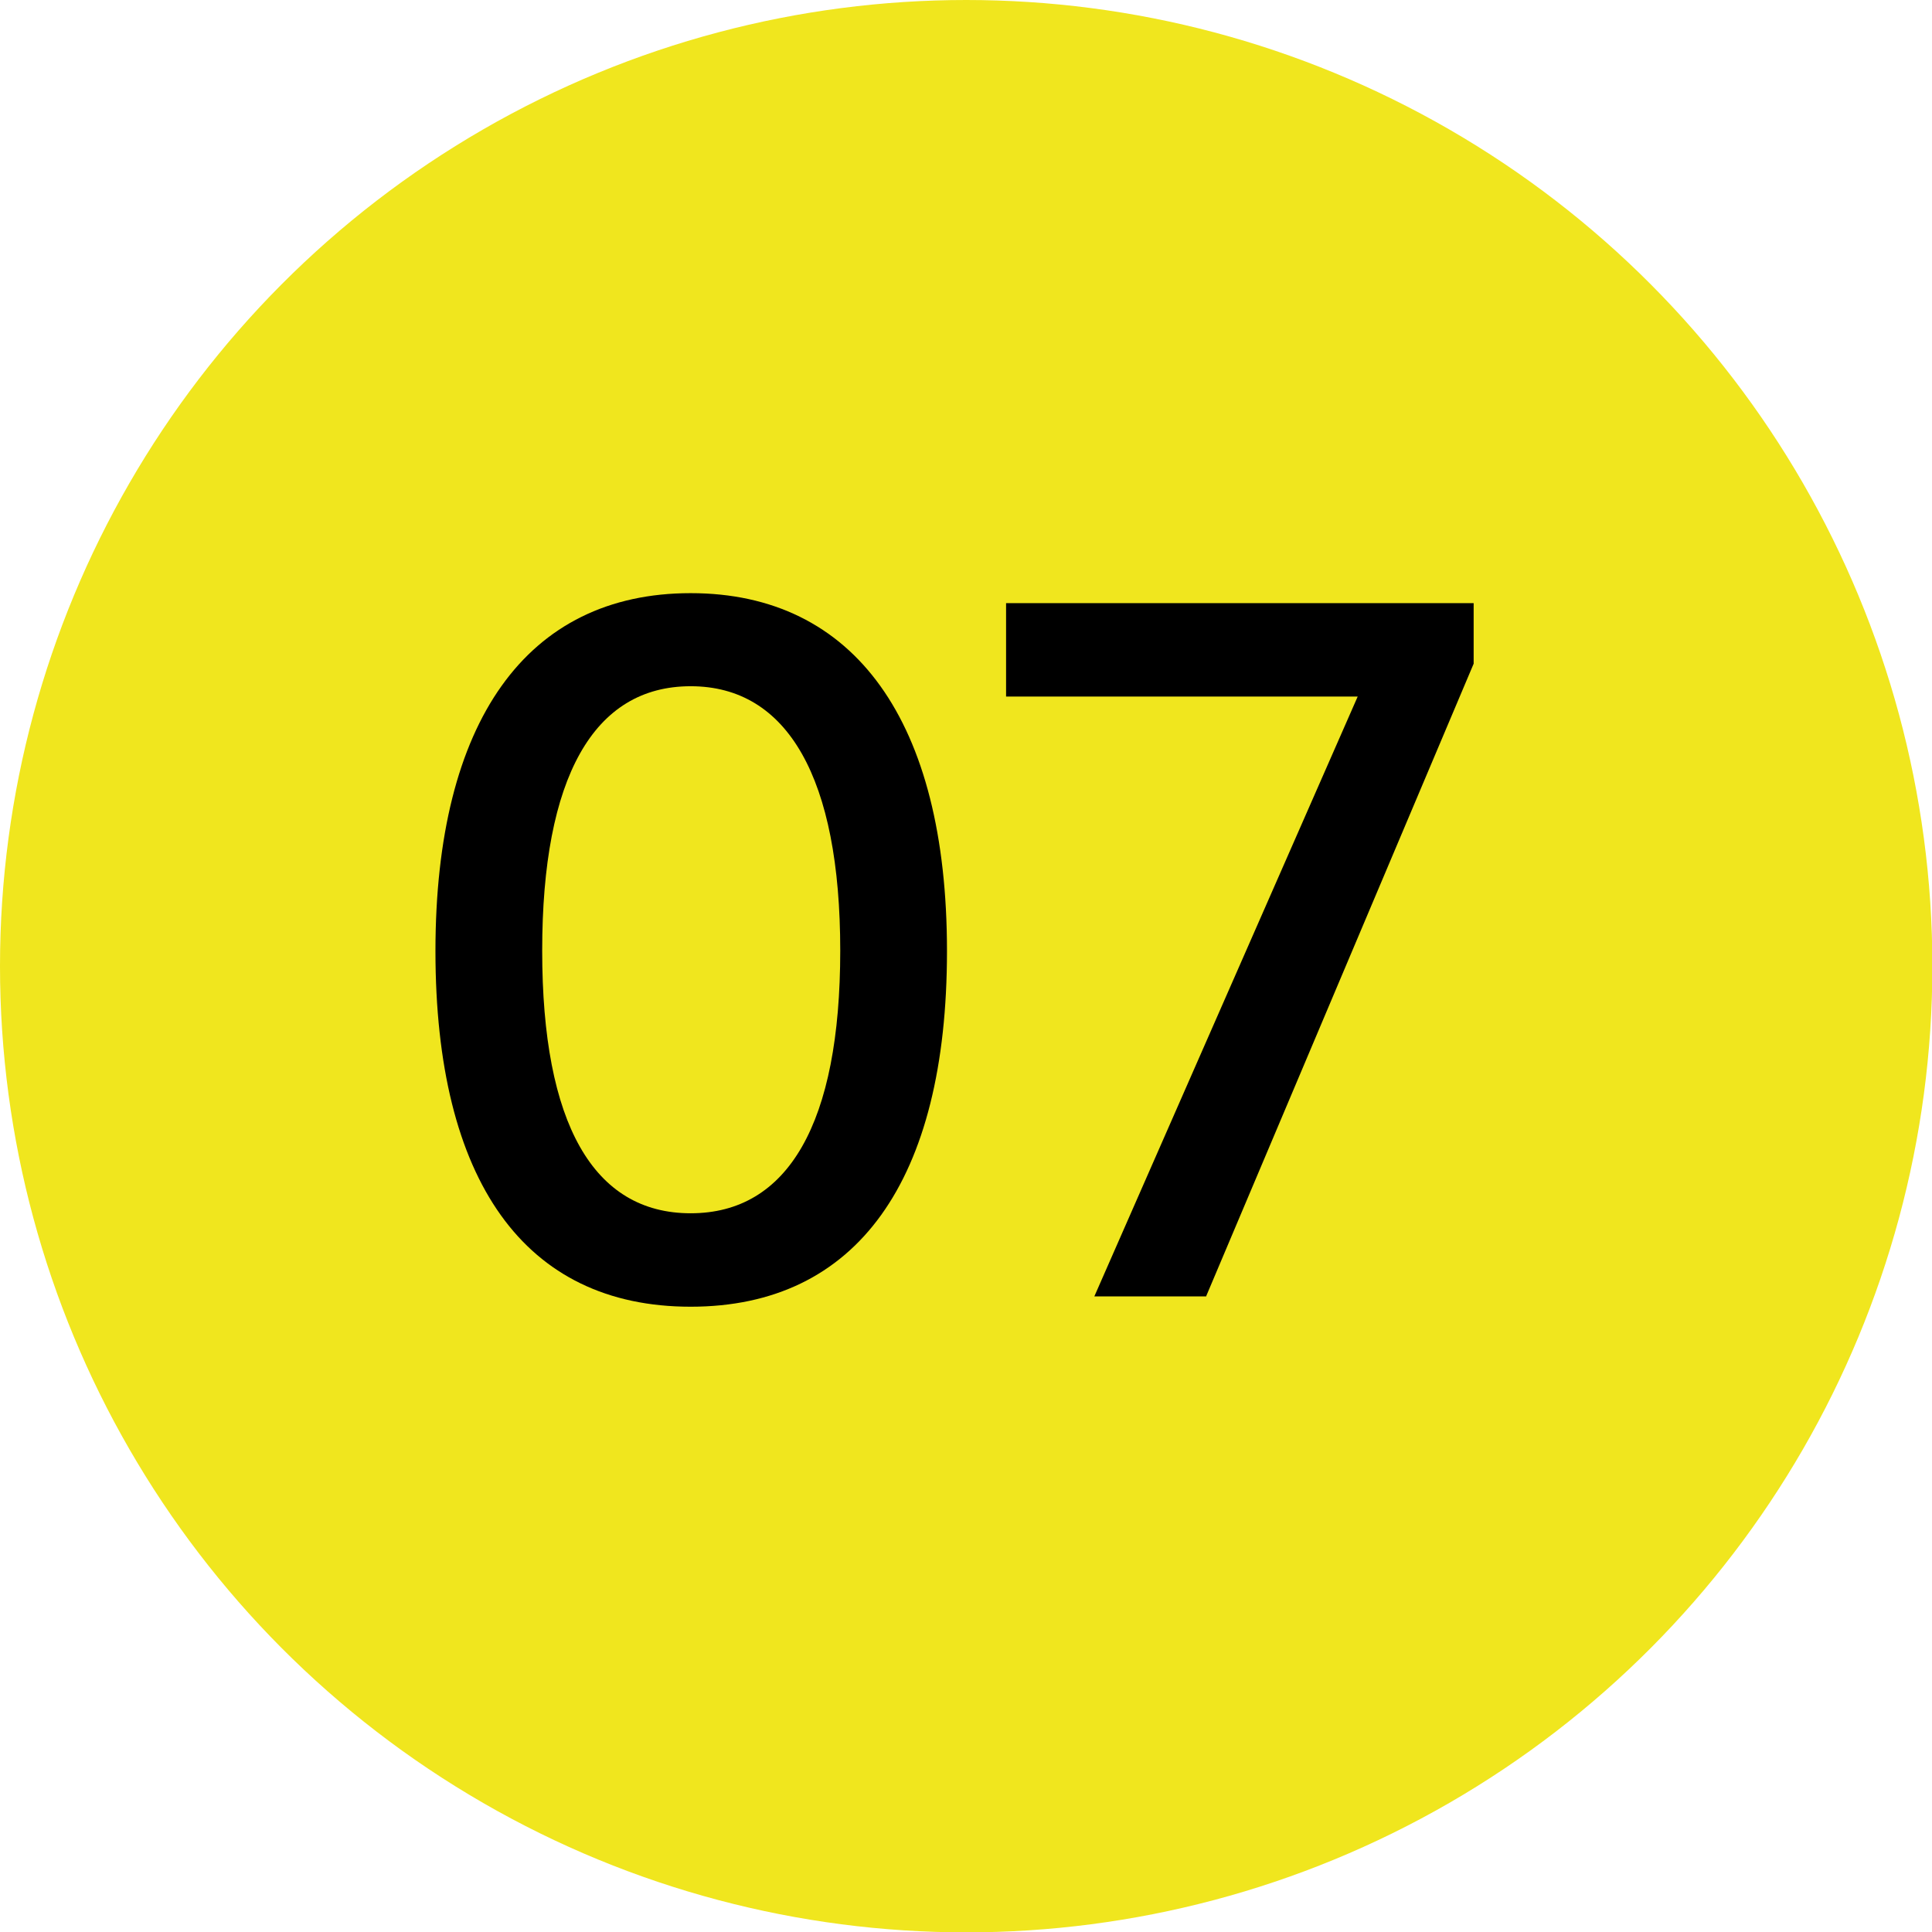
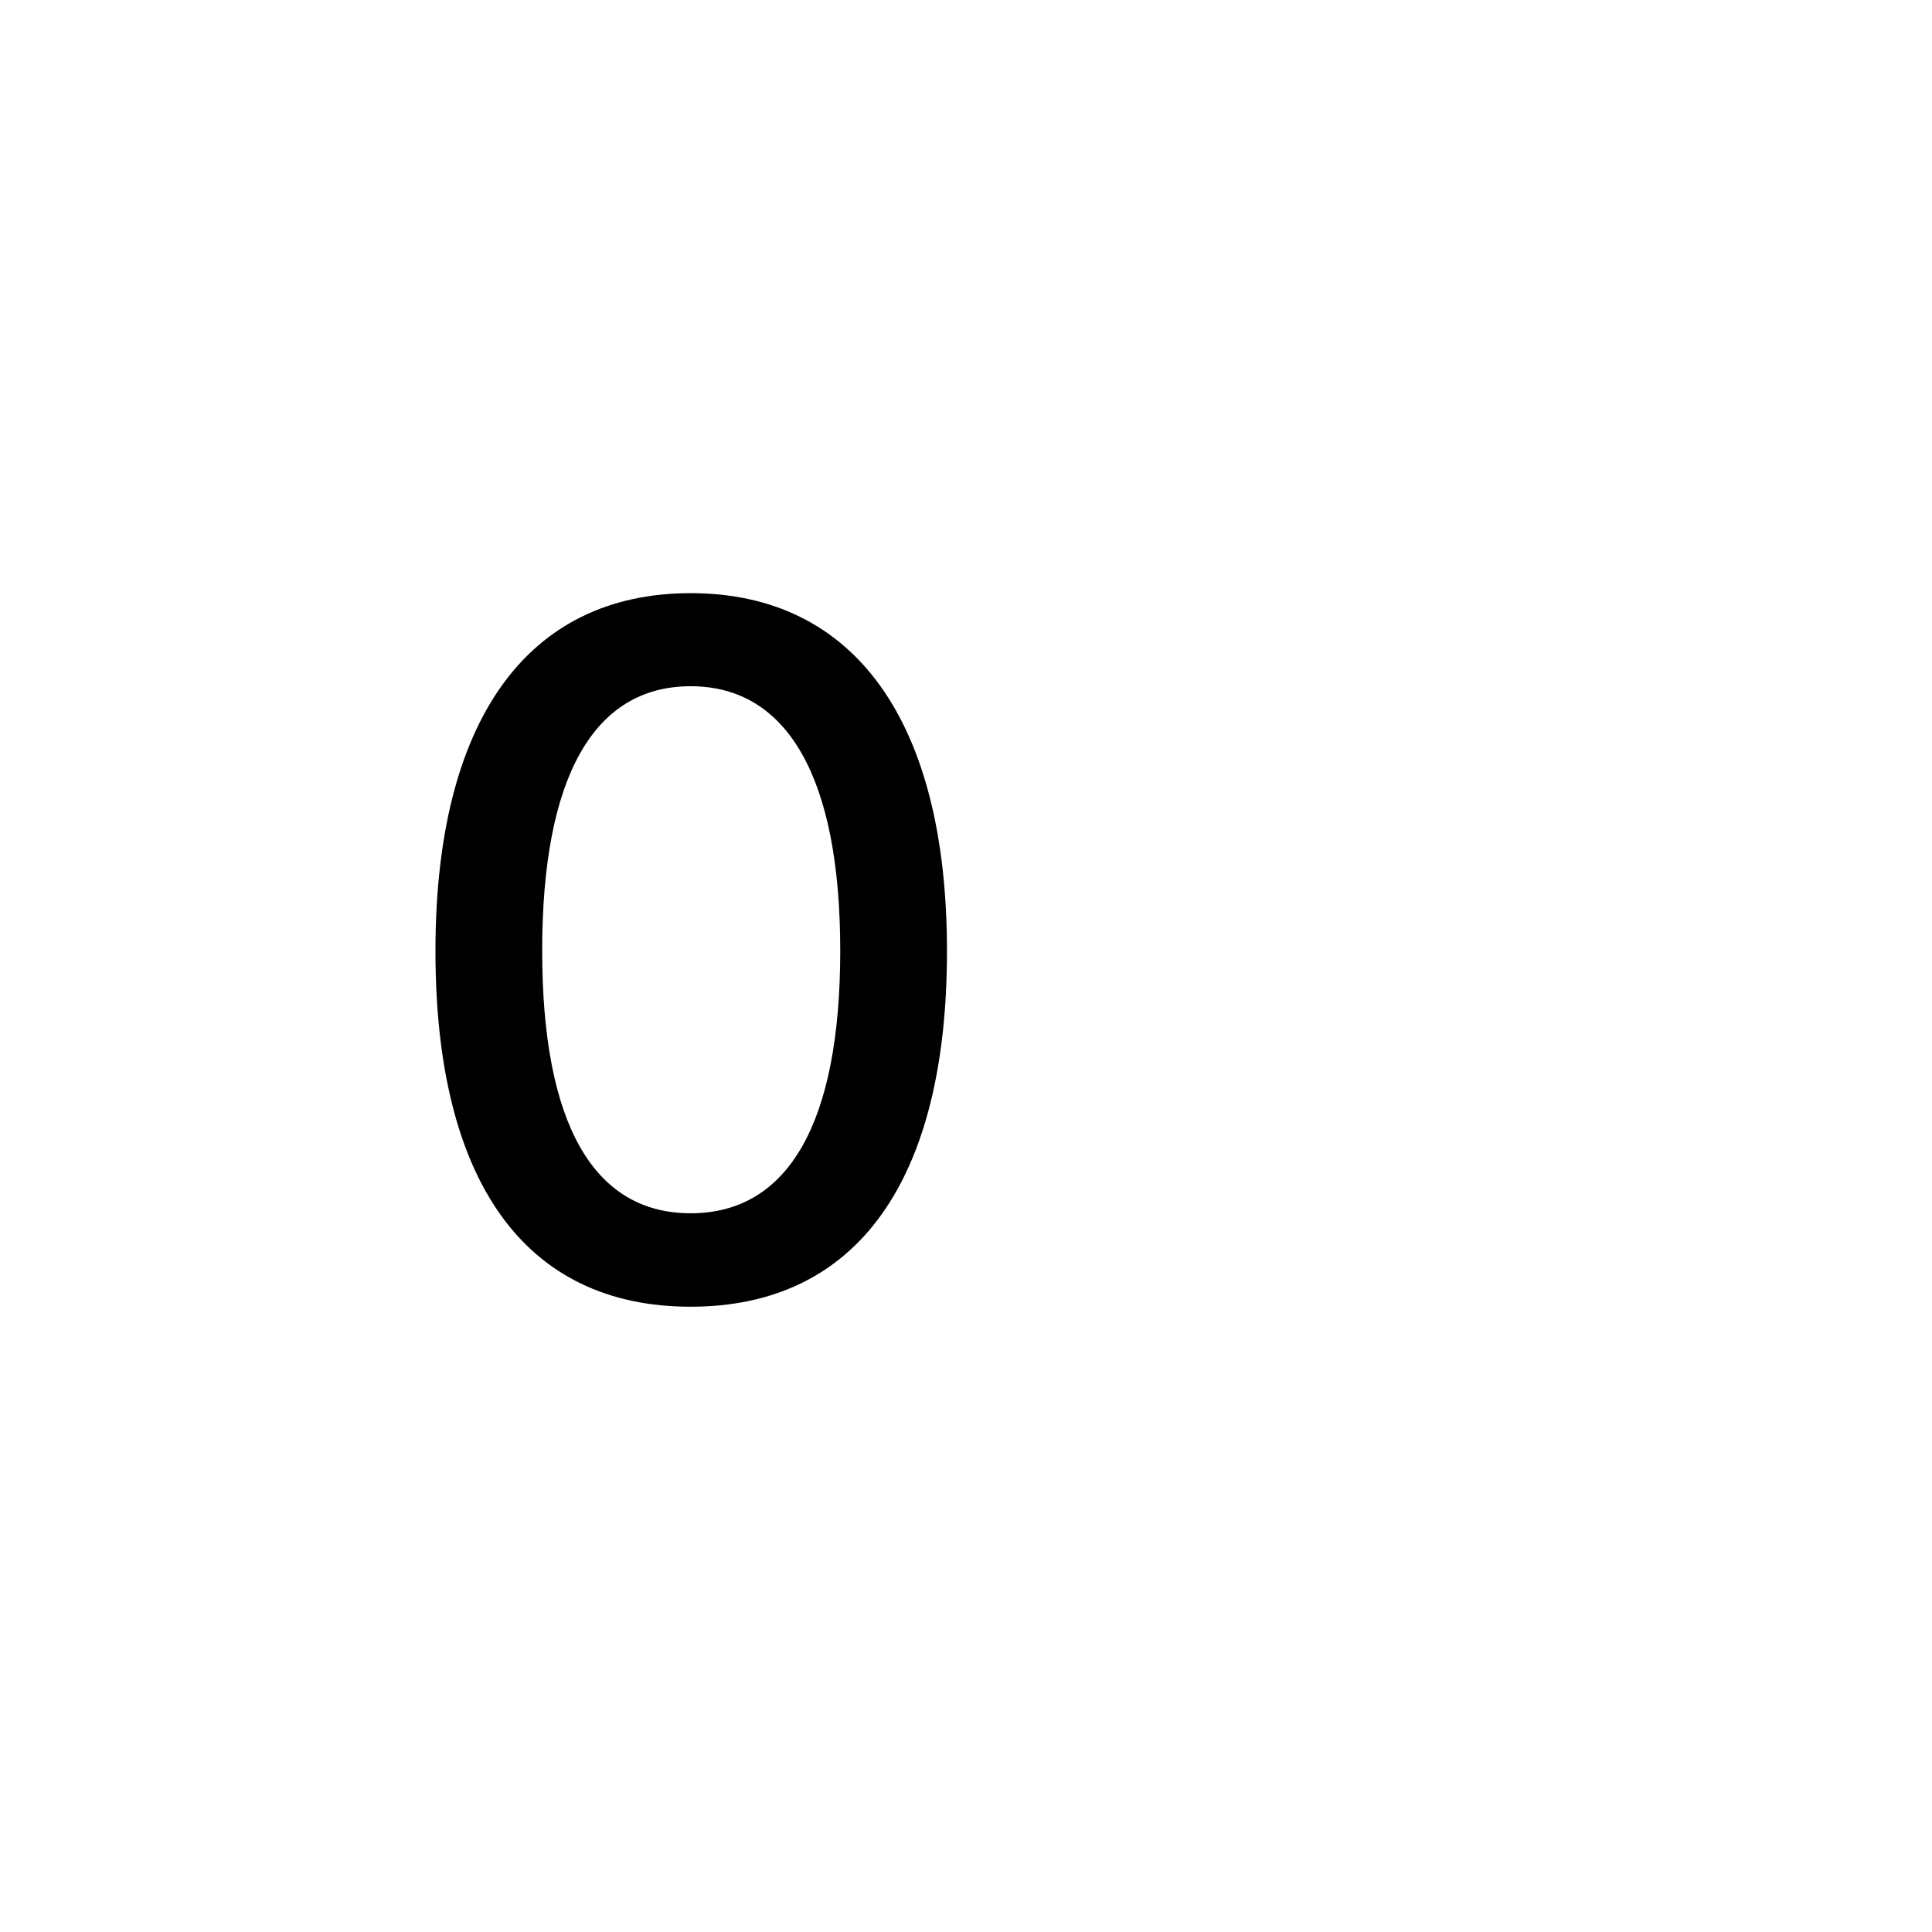
<svg xmlns="http://www.w3.org/2000/svg" id="ARTORK" viewBox="0 0 52.31 52.31">
  <defs>
    <style>      .cls-1 {        fill: #f0e61e;      }    </style>
  </defs>
-   <circle class="cls-1" cx="26.16" cy="26.16" r="26.16" />
  <g>
    <path d="m18.7,16.06c4.44,0,6.94,3.47,6.94,9.69s-2.44,9.63-6.94,9.63-6.91-3.41-6.91-9.63,2.47-9.69,6.91-9.69Zm0,16.79c2.64,0,4.05-2.44,4.05-7.11s-1.42-7.16-4.05-7.16-4.02,2.47-4.02,7.16,1.39,7.11,4.02,7.11Z" />
-     <path d="m32.66,35.1h-3.03l7.13-16.24h-9.52v-2.53h12.66v1.64l-7.24,17.12Z" />
  </g>
</svg>